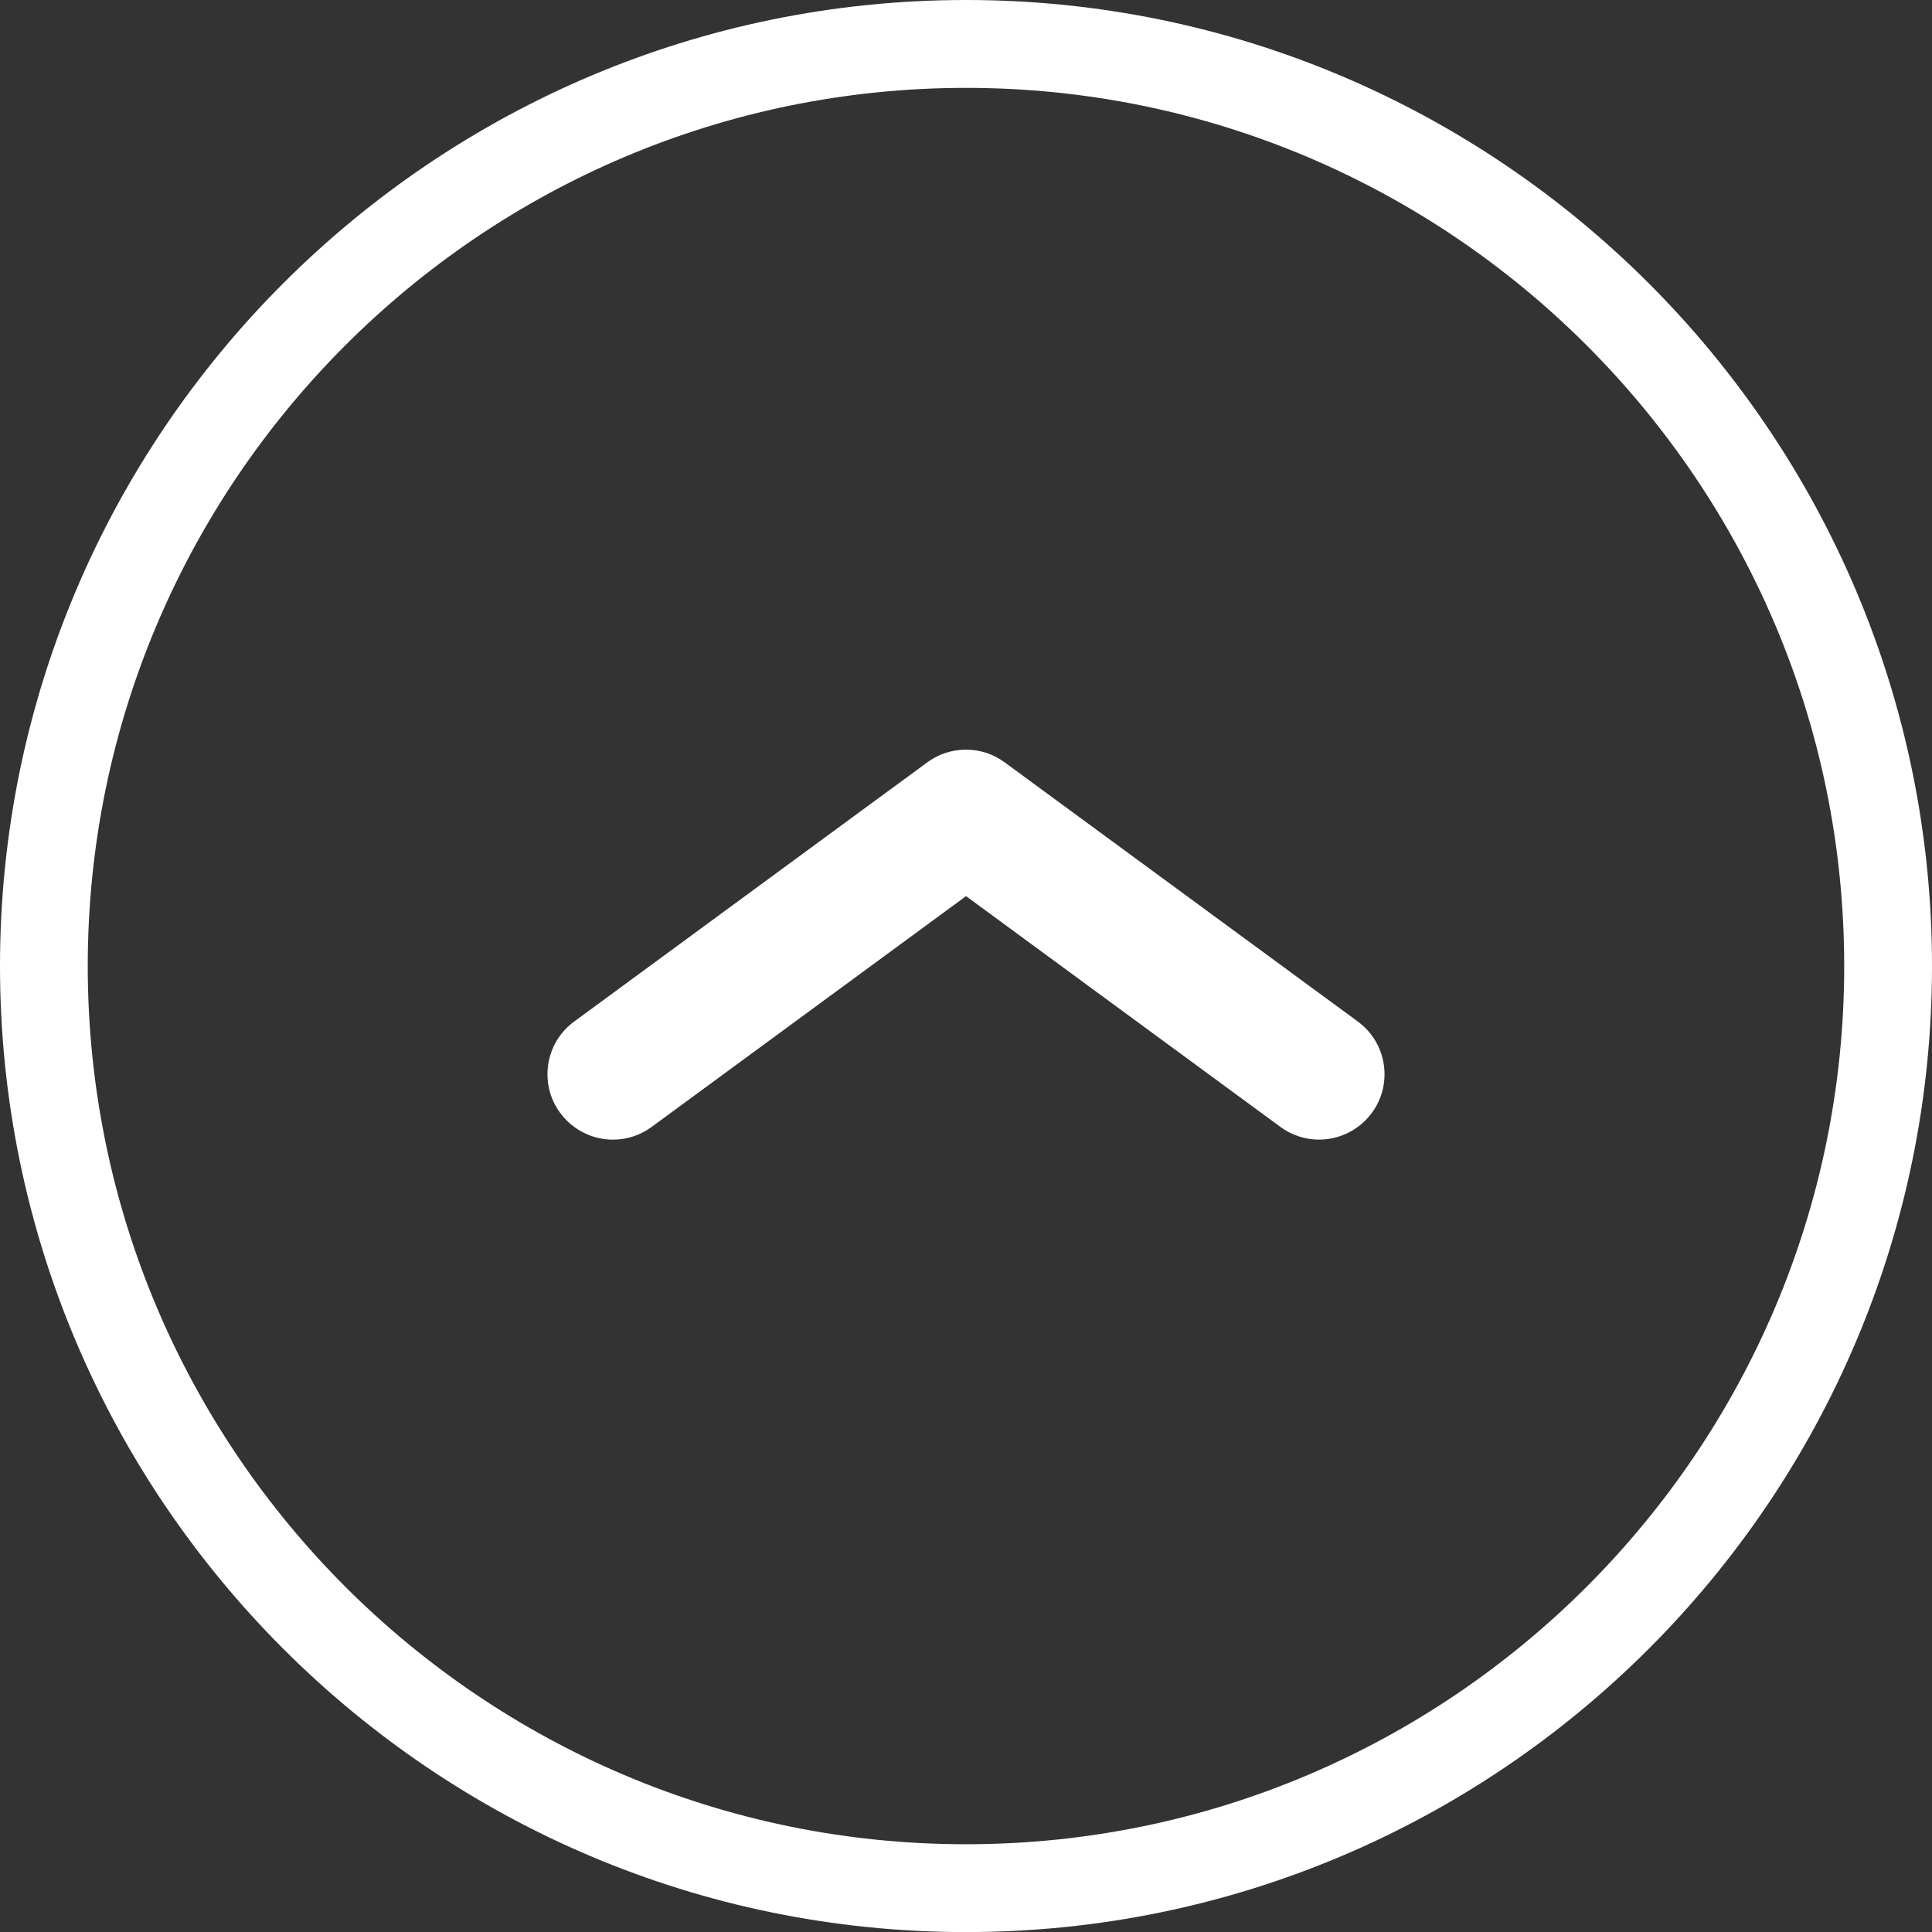
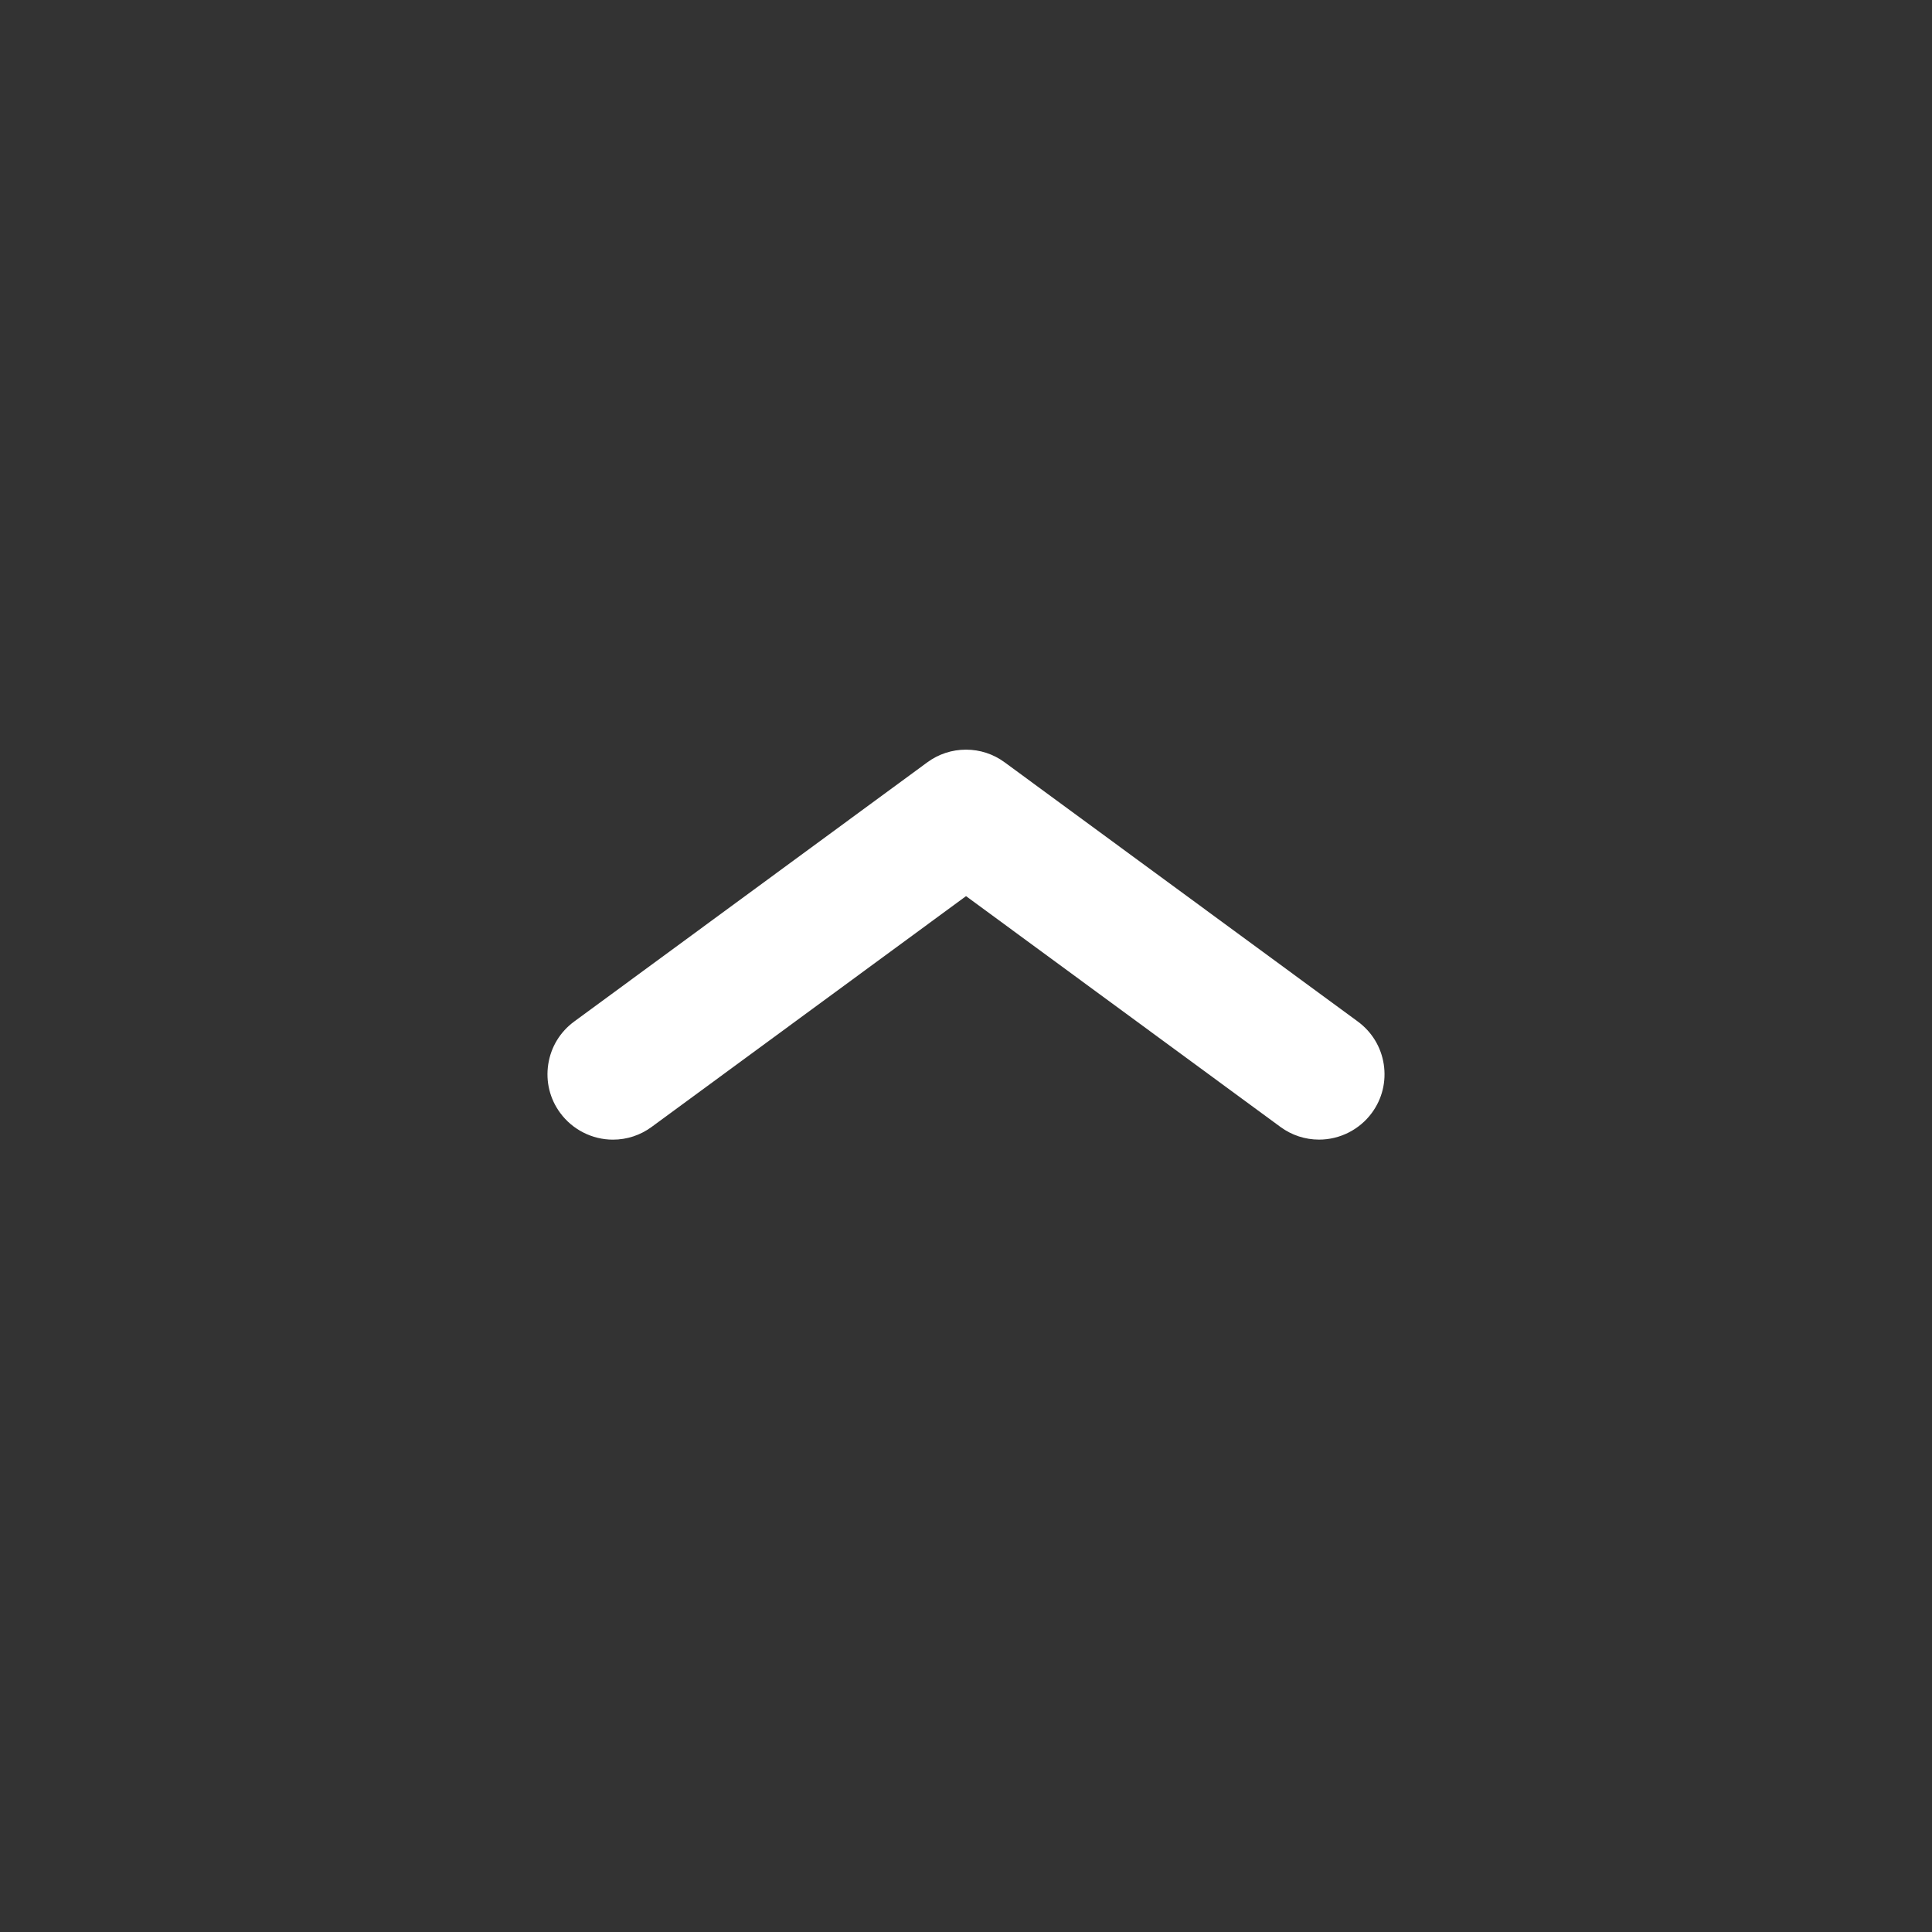
<svg xmlns="http://www.w3.org/2000/svg" version="1.1" x="0px" y="0px" width="48.92px" height="48.922px" viewBox="0 0 48.92 48.922" style="enable-background:new 0 0 48.92 48.922;" xml:space="preserve">
  <rect x="0" y="0" width="48.92" height="48.922" fill="#333333" stroke="none" />
  <style type="text/css">
	.st0{fill:#FFFFFF;}
</style>
  <defs>
</defs>
  <g>
-     <path class="st0" d="M24.46,48.922C10.973,48.922,0,37.948,0,24.461S10.973,0,24.46,0c13.487,0,24.46,10.974,24.46,24.461   S37.948,48.922,24.46,48.922z M24.46,2.225c-12.262,0-22.238,9.975-22.238,22.236s9.976,22.237,22.238,22.237   c12.261,0,22.237-9.976,22.237-22.237S36.722,2.225,24.46,2.225z" />
    <path class="st0" d="M15.52,28.857c-0.526,0-1.025-0.254-1.336-0.678c-0.262-0.355-0.369-0.793-0.302-1.23   c0.067-0.437,0.3-0.821,0.657-1.083l8.941-6.563c0.286-0.21,0.625-0.321,0.98-0.321c0.355,0,0.694,0.111,0.98,0.322l8.941,6.562   c0.356,0.262,0.59,0.646,0.657,1.083c0.067,0.438-0.04,0.875-0.302,1.231c-0.311,0.423-0.81,0.676-1.335,0.676   c-0.354,0-0.693-0.111-0.979-0.321l-7.961-5.844l-7.961,5.844C16.212,28.746,15.874,28.857,15.52,28.857z" />
  </g>
</svg>